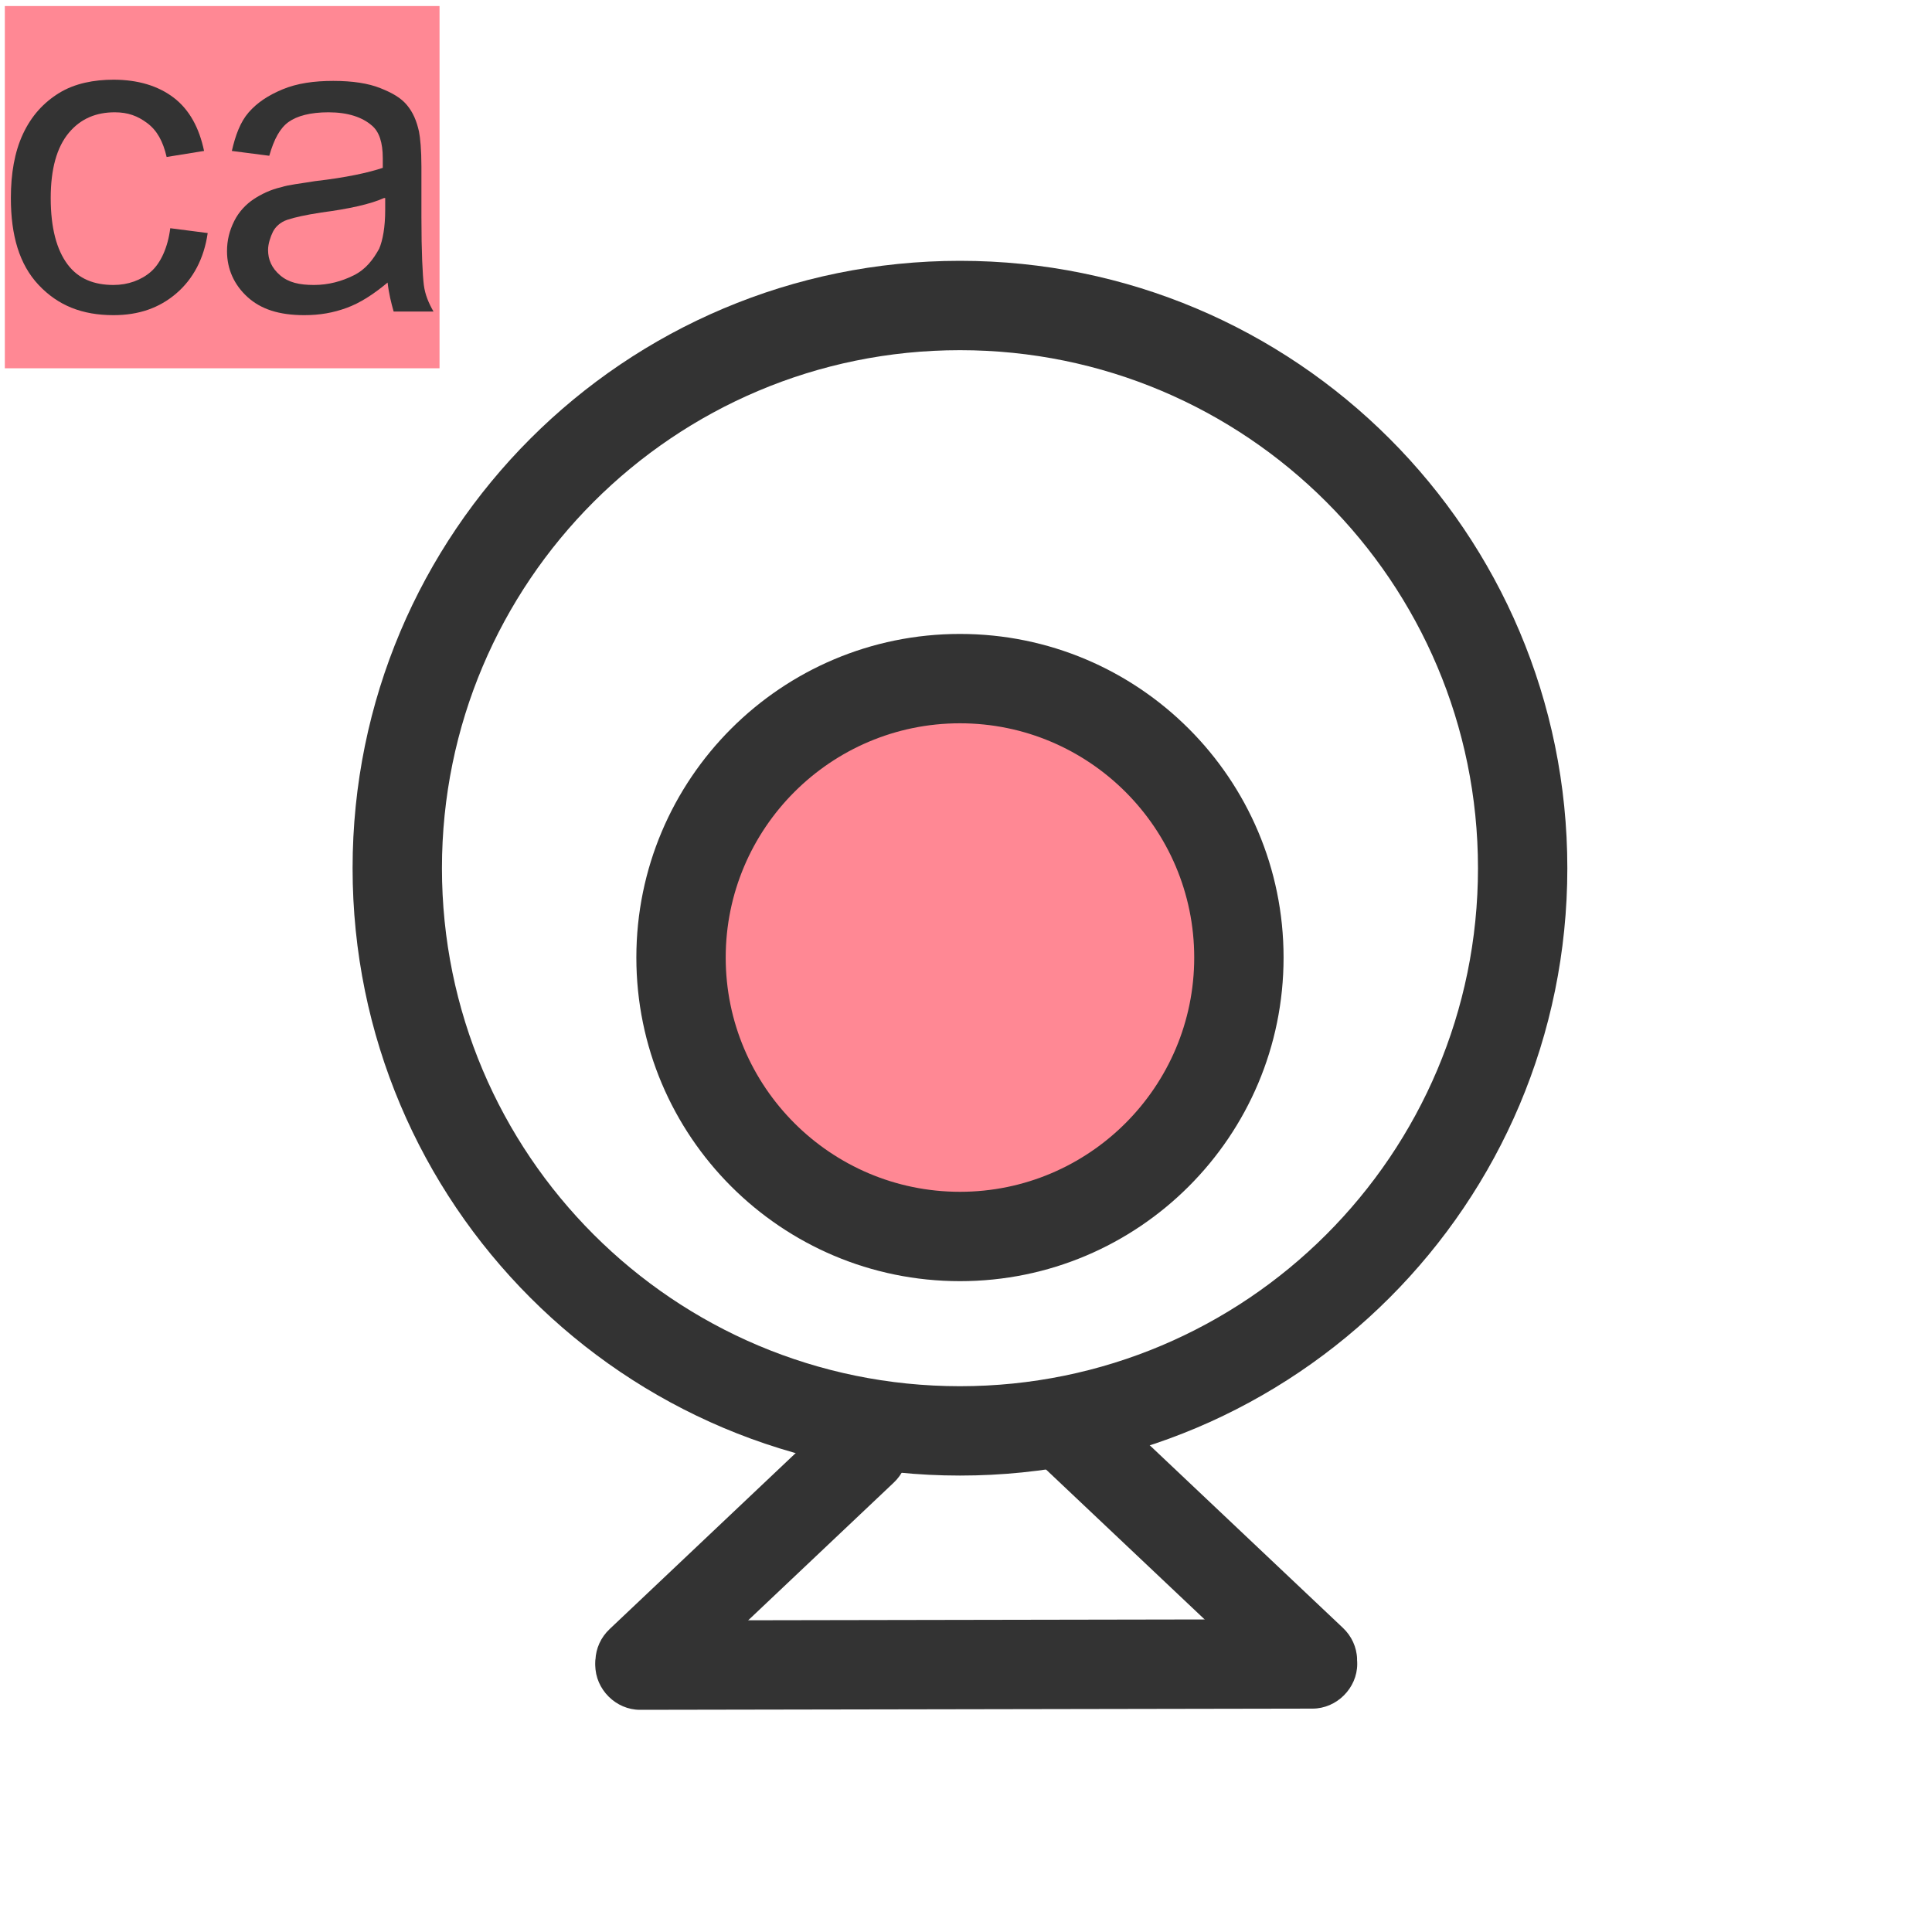
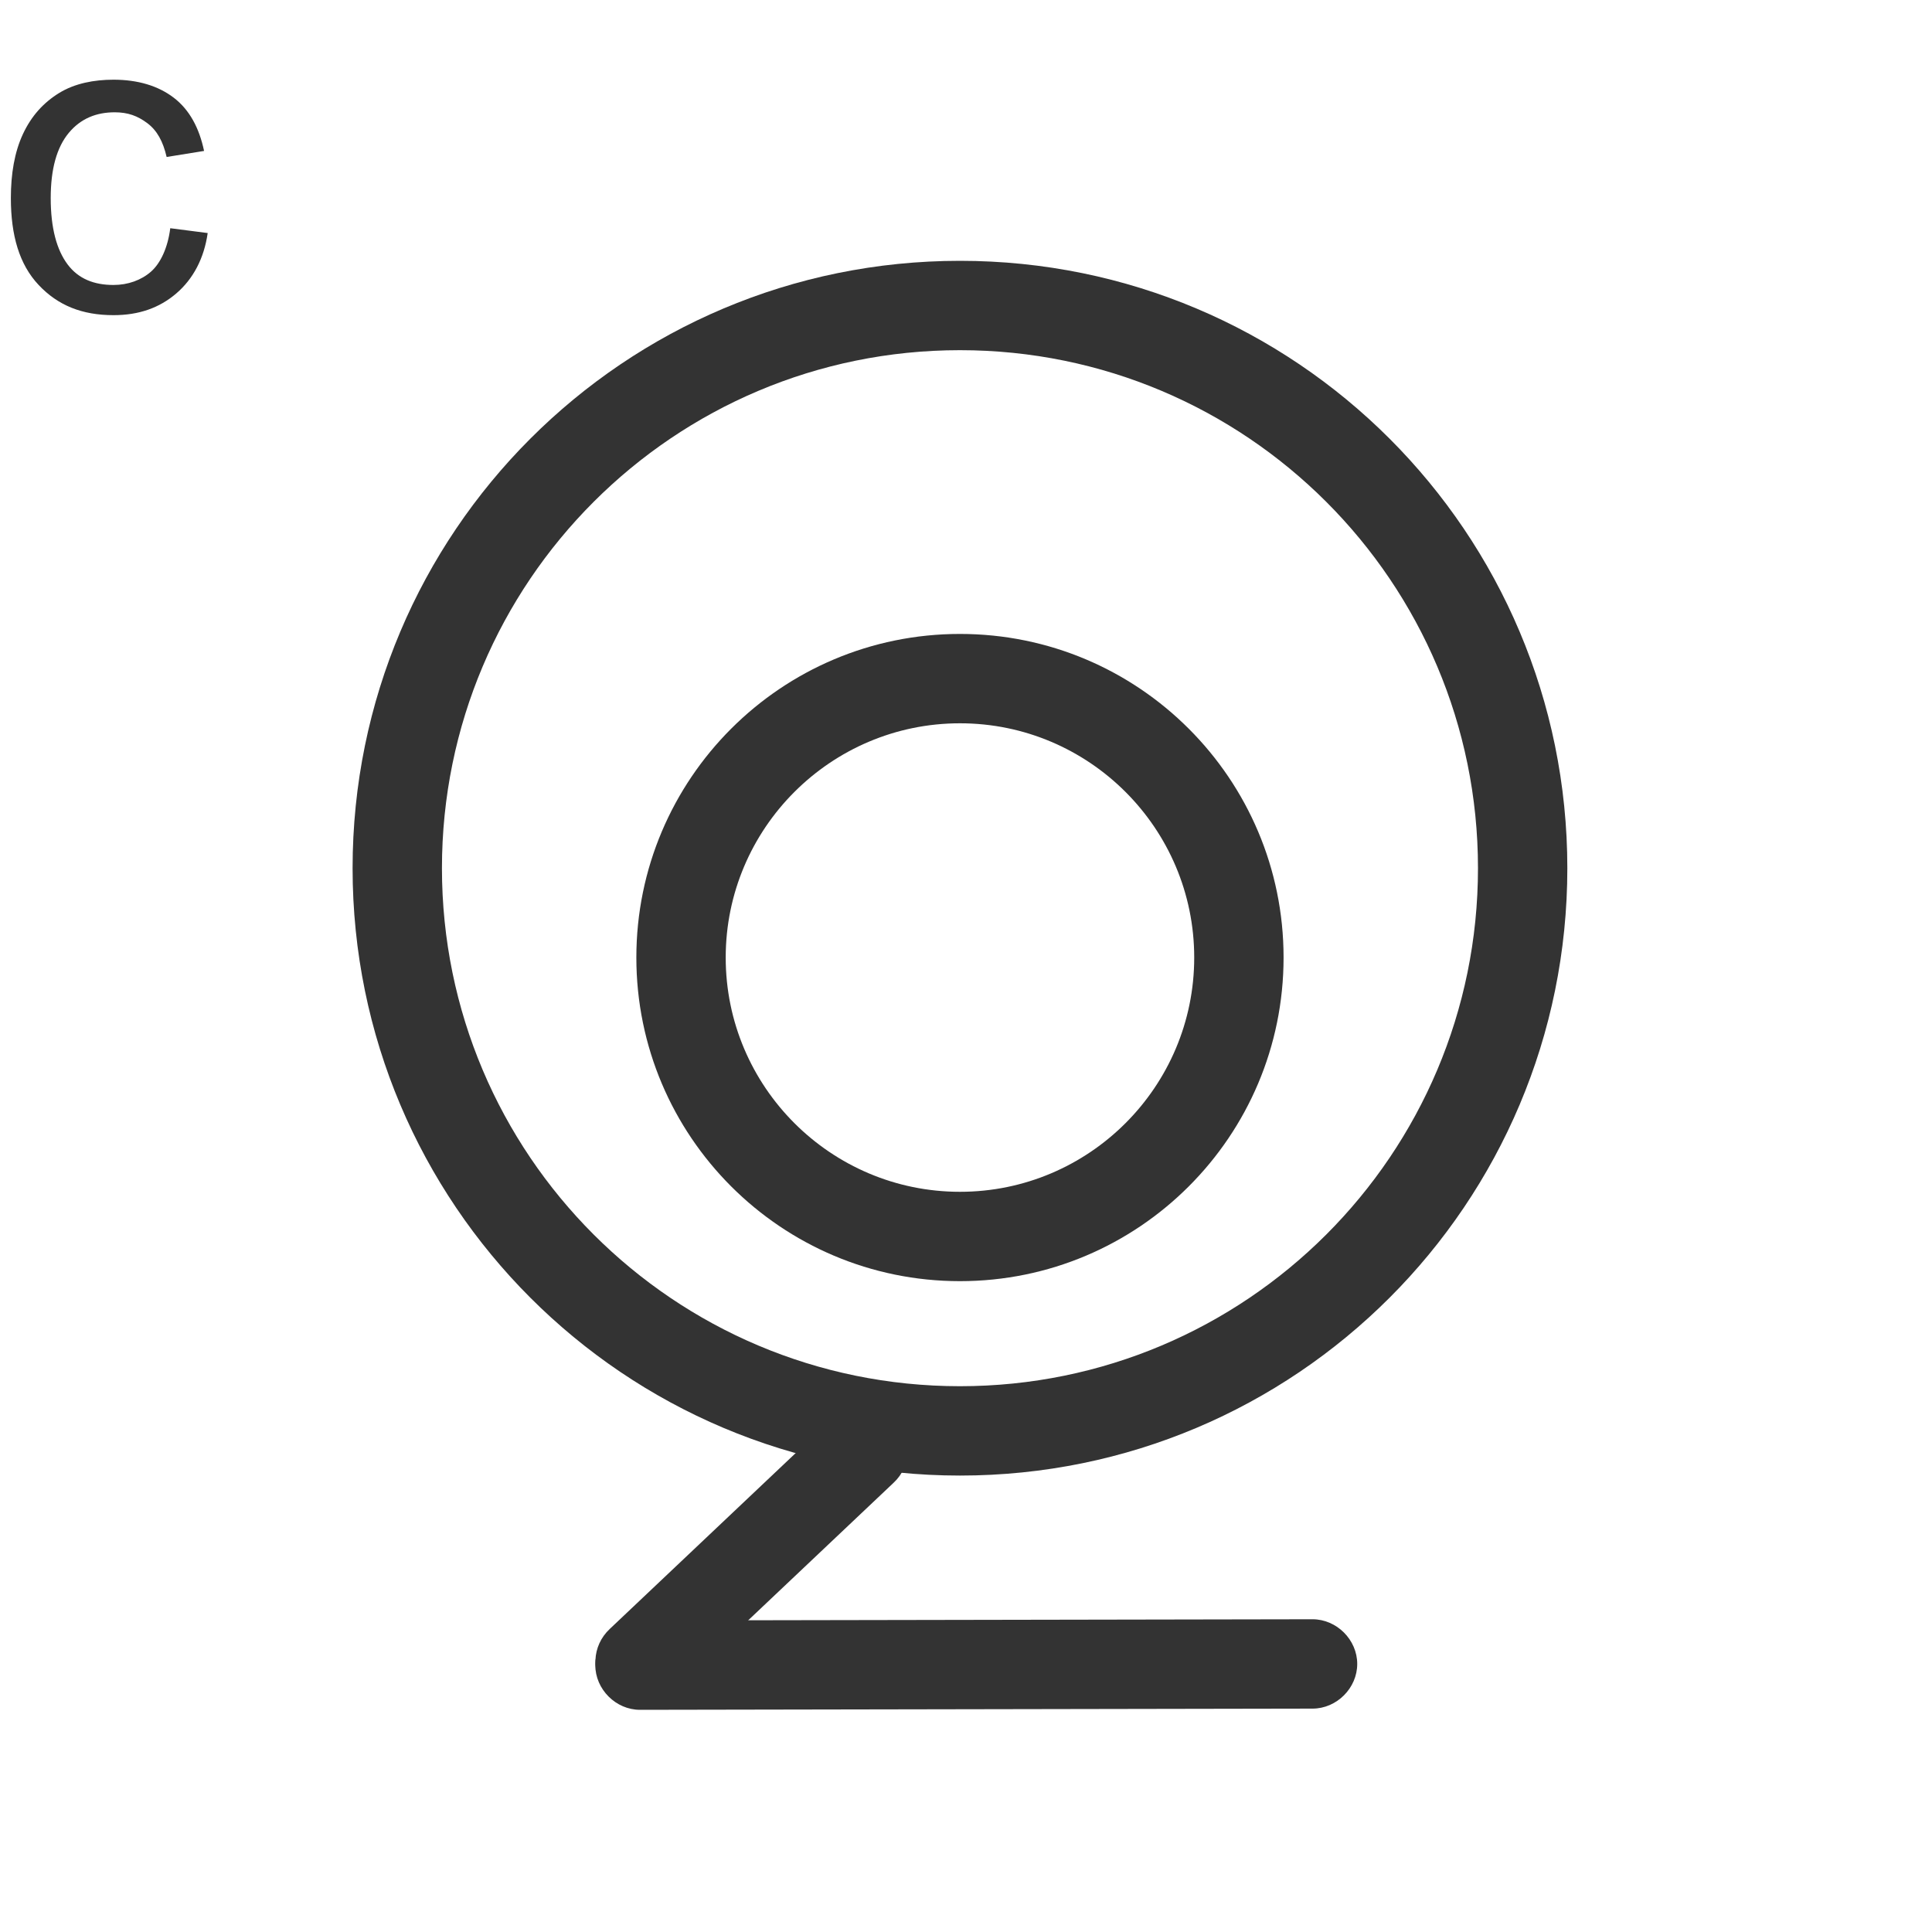
<svg xmlns="http://www.w3.org/2000/svg" version="1.0" id="图层_1" x="0px" y="0px" viewBox="0 0 160 160" enable-background="new 0 0 160 160" xml:space="preserve">
-   <rect x="0.4" y="0.5" fill="#FF8894" width="36" height="30" />
  <g>
    <path fill="#333333" d="M14.1,18.9l3.1,0.4c-0.3,2.1-1.2,3.8-2.6,5s-3.1,1.8-5.2,1.8c-2.6,0-4.6-0.8-6.2-2.5s-2.3-4.1-2.3-7.2   c0-2,0.3-3.8,1-5.3s1.7-2.6,3-3.4s2.9-1.1,4.5-1.1c2,0,3.7,0.5,5,1.5s2.1,2.5,2.5,4.4L13.8,13c-0.3-1.3-0.8-2.2-1.6-2.8   s-1.6-0.9-2.7-0.9C8,9.3,6.7,9.8,5.7,11s-1.5,3-1.5,5.4c0,2.5,0.5,4.3,1.4,5.5s2.2,1.7,3.8,1.7c1.2,0,2.3-0.4,3.1-1.1   S13.9,20.5,14.1,18.9z" />
-     <path fill="#333333" d="M32.1,23.4c-1.2,1-2.3,1.7-3.4,2.1s-2.2,0.6-3.5,0.6c-2.1,0-3.6-0.5-4.7-1.5s-1.7-2.3-1.7-3.8   c0-0.9,0.2-1.7,0.6-2.5s1-1.4,1.6-1.8s1.4-0.8,2.3-1c0.6-0.2,1.6-0.3,2.8-0.5c2.6-0.3,4.4-0.7,5.6-1.1c0-0.4,0-0.7,0-0.8   c0-1.3-0.3-2.2-0.9-2.7c-0.8-0.7-2-1.1-3.6-1.1c-1.5,0-2.6,0.3-3.3,0.8s-1.2,1.4-1.6,2.8l-3.1-0.4c0.3-1.3,0.7-2.4,1.4-3.2   s1.6-1.4,2.8-1.9s2.6-0.7,4.2-0.7c1.6,0,2.9,0.2,3.9,0.6s1.7,0.8,2.2,1.4s0.8,1.3,1,2.2c0.1,0.5,0.2,1.5,0.2,2.9v4.2   c0,2.9,0.1,4.8,0.2,5.6s0.4,1.5,0.8,2.2h-3.3C32.4,25.1,32.2,24.3,32.1,23.4z M31.8,16.4c-1.1,0.5-2.9,0.9-5.2,1.2   c-1.3,0.2-2.2,0.4-2.8,0.6s-1,0.6-1.2,1s-0.4,1-0.4,1.5c0,0.8,0.3,1.5,1,2.1s1.6,0.8,2.8,0.8c1.2,0,2.3-0.3,3.3-0.8   s1.6-1.3,2.1-2.2c0.3-0.7,0.5-1.8,0.5-3.2V16.4z" />
  </g>
-   <circle fill-rule="evenodd" clip-rule="evenodd" fill="#FF8894" cx="79.1" cy="79.8" r="21.2" />
  <g>
    <path fill-rule="evenodd" clip-rule="evenodd" fill="#333333" d="M53,141.6l55.7-0.1c2,0,3.7-1.7,3.7-3.7s-1.7-3.7-3.7-3.7   L53,134.2c-2,0-3.7,1.7-3.7,3.7C49.3,139.9,51,141.6,53,141.6L53,141.6L53,141.6z" />
    <path fill-rule="evenodd" clip-rule="evenodd" fill="#333333" d="M69,117.4l-18.5,17.5c-1.5,1.4-1.6,3.7-0.2,5.2   c1.4,1.5,3.7,1.6,5.2,0.2l18.5-17.5c1.5-1.4,1.6-3.7,0.2-5.2C72.8,116,70.5,116,69,117.4L69,117.4L69,117.4z" />
-     <path fill-rule="evenodd" clip-rule="evenodd" fill="#333333" d="M86.1,121.2l20.1,19c1.5,1.4,3.8,1.3,5.2-0.2   c1.4-1.5,1.3-3.8-0.2-5.2l-20.1-19c-1.5-1.4-3.8-1.3-5.2,0.2C84.5,117.5,84.6,119.8,86.1,121.2L86.1,121.2L86.1,121.2z" />
    <path fill-rule="evenodd" clip-rule="evenodd" fill="#333333" d="M79.5,122.2c27.8,0,50.3-22.5,50.3-50.3s-22.5-50.3-50.3-50.3   S29.2,44.1,29.2,71.9S51.7,122.2,79.5,122.2L79.5,122.2L79.5,122.2z M79.5,114.8c-23.7,0-42.9-19.2-42.9-42.9S55.8,29,79.5,29   s42.9,19.2,42.9,42.9S103.2,114.8,79.5,114.8L79.5,114.8L79.5,114.8z" />
    <path fill-rule="evenodd" clip-rule="evenodd" fill="#333333" d="M79.5,106.1c14.8,0,26.8-12,26.8-26.8s-12-26.8-26.8-26.8   c-14.8,0-26.8,12-26.8,26.8S64.7,106.1,79.5,106.1L79.5,106.1L79.5,106.1z M79.5,98.7c-10.7,0-19.4-8.7-19.4-19.4   s8.7-19.4,19.4-19.4s19.4,8.7,19.4,19.4S90.2,98.7,79.5,98.7L79.5,98.7L79.5,98.7z" />
  </g>
</svg>